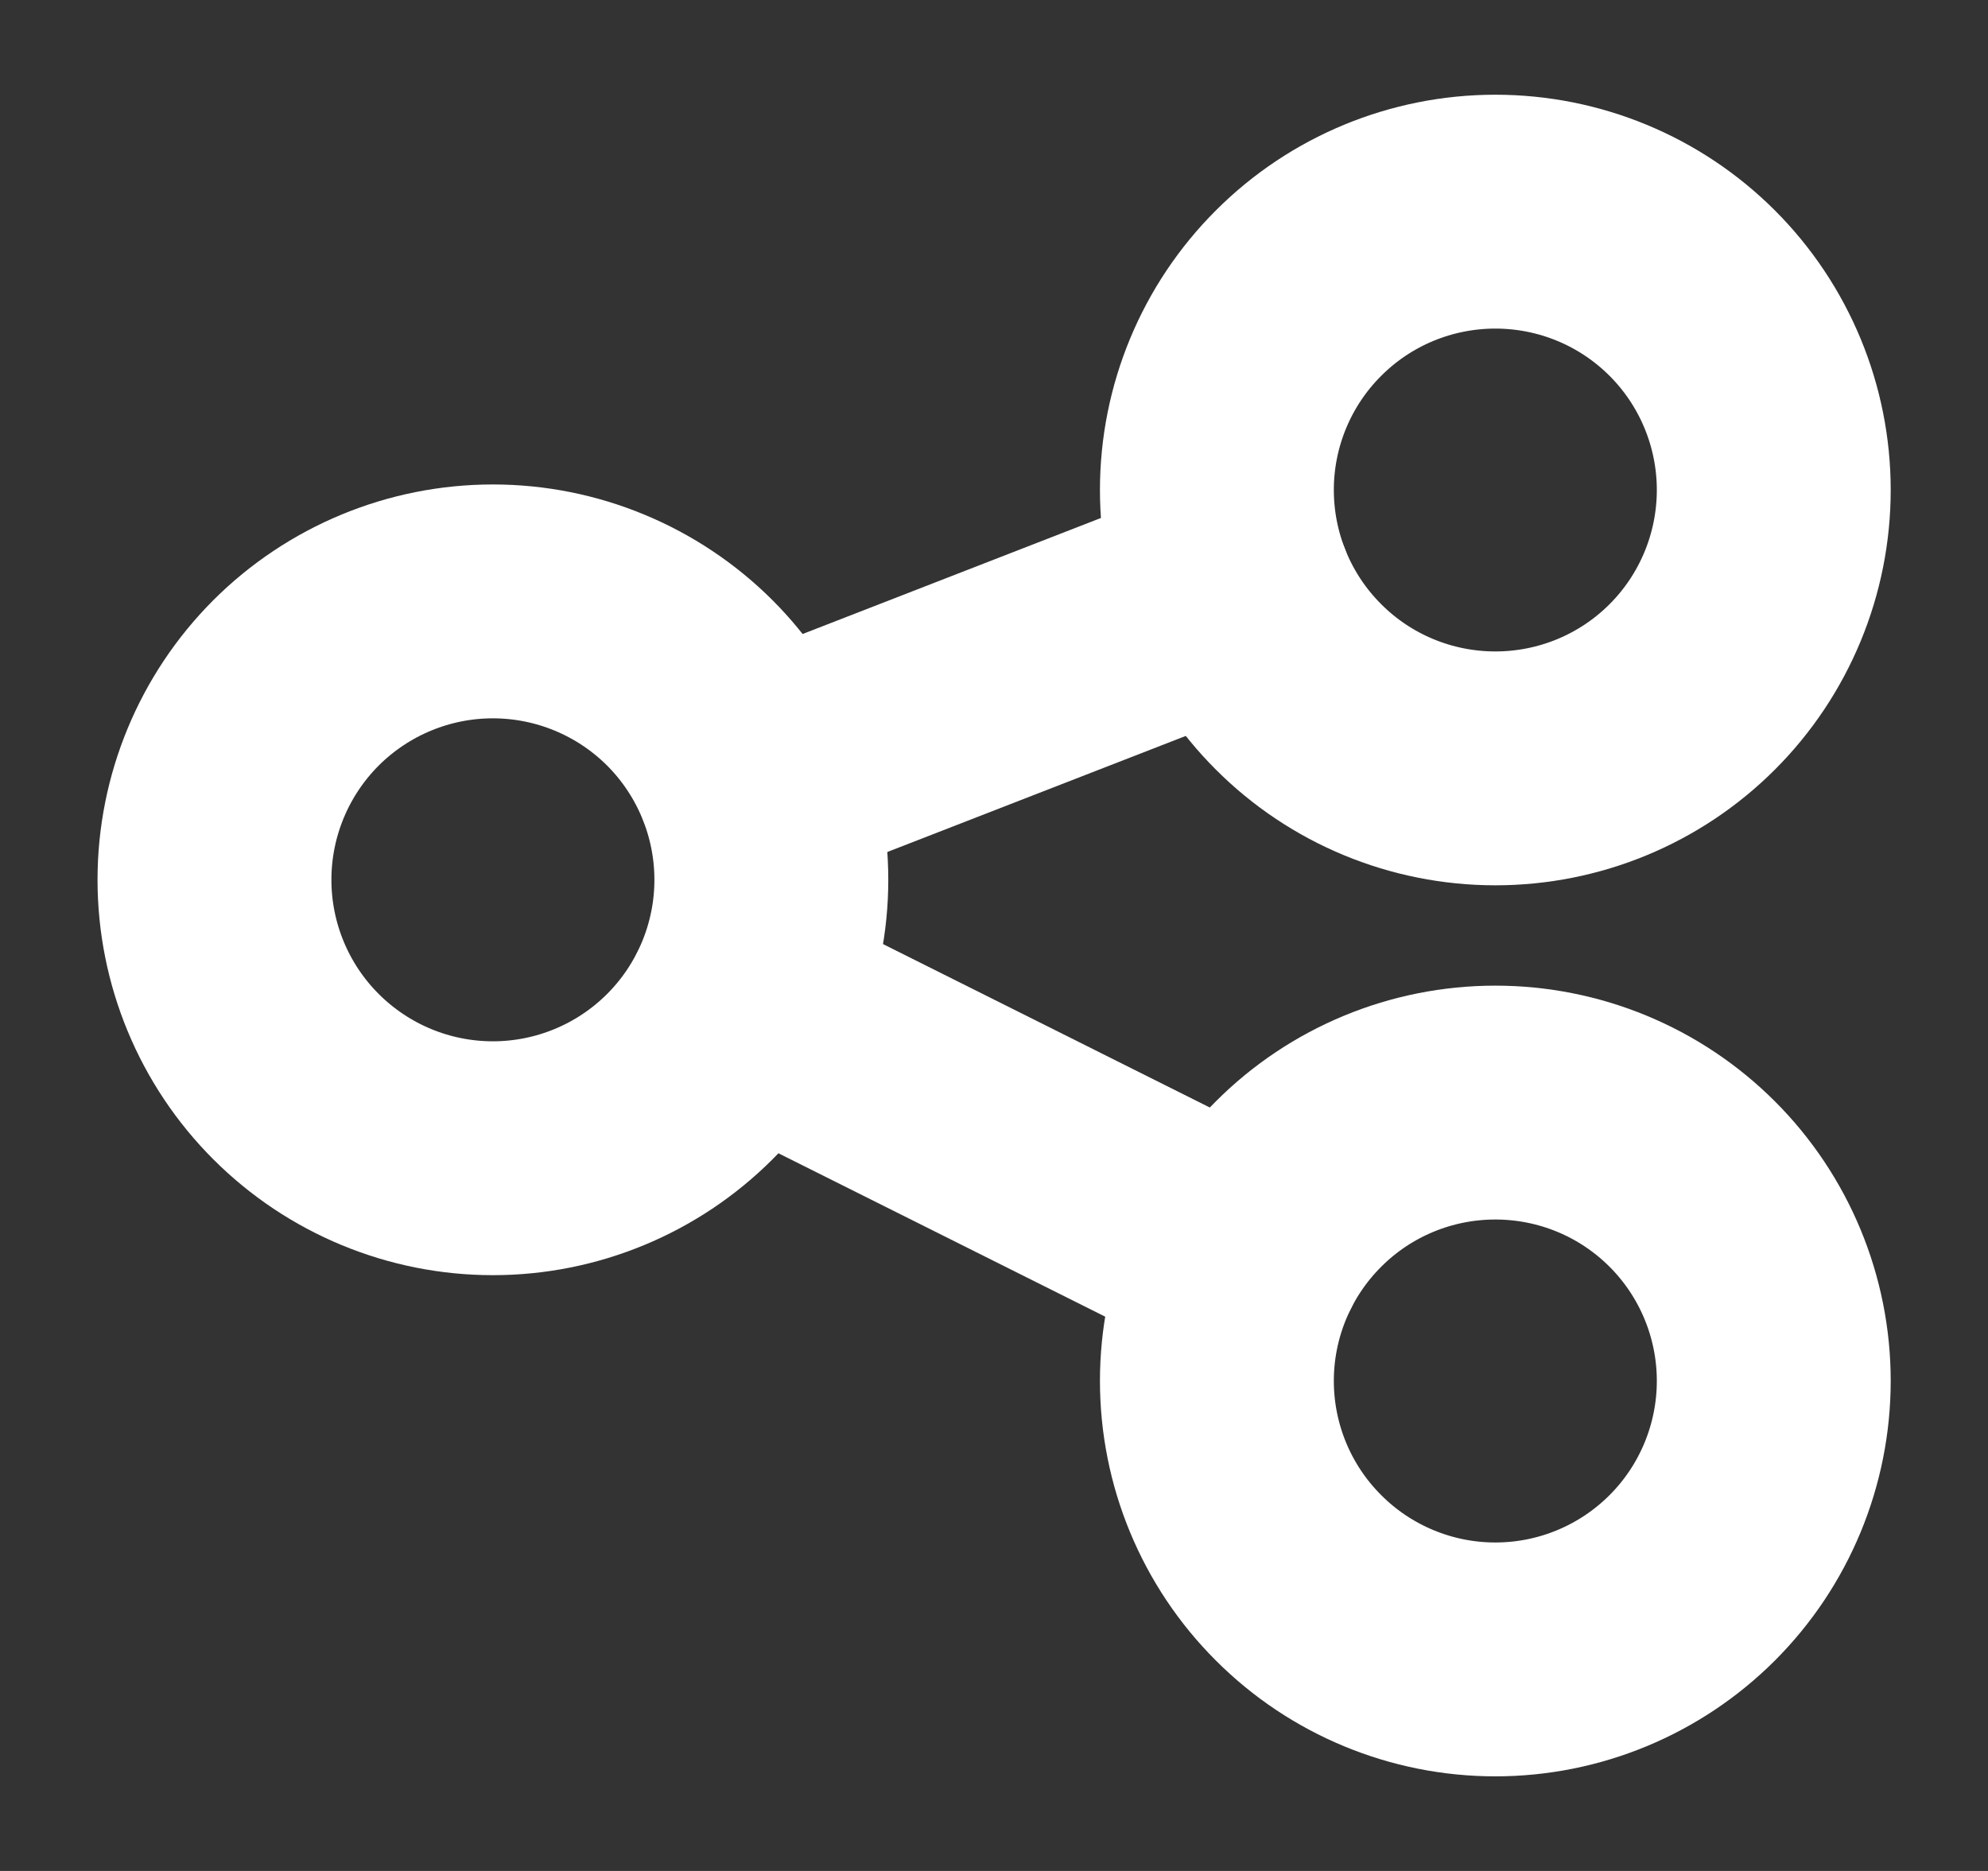
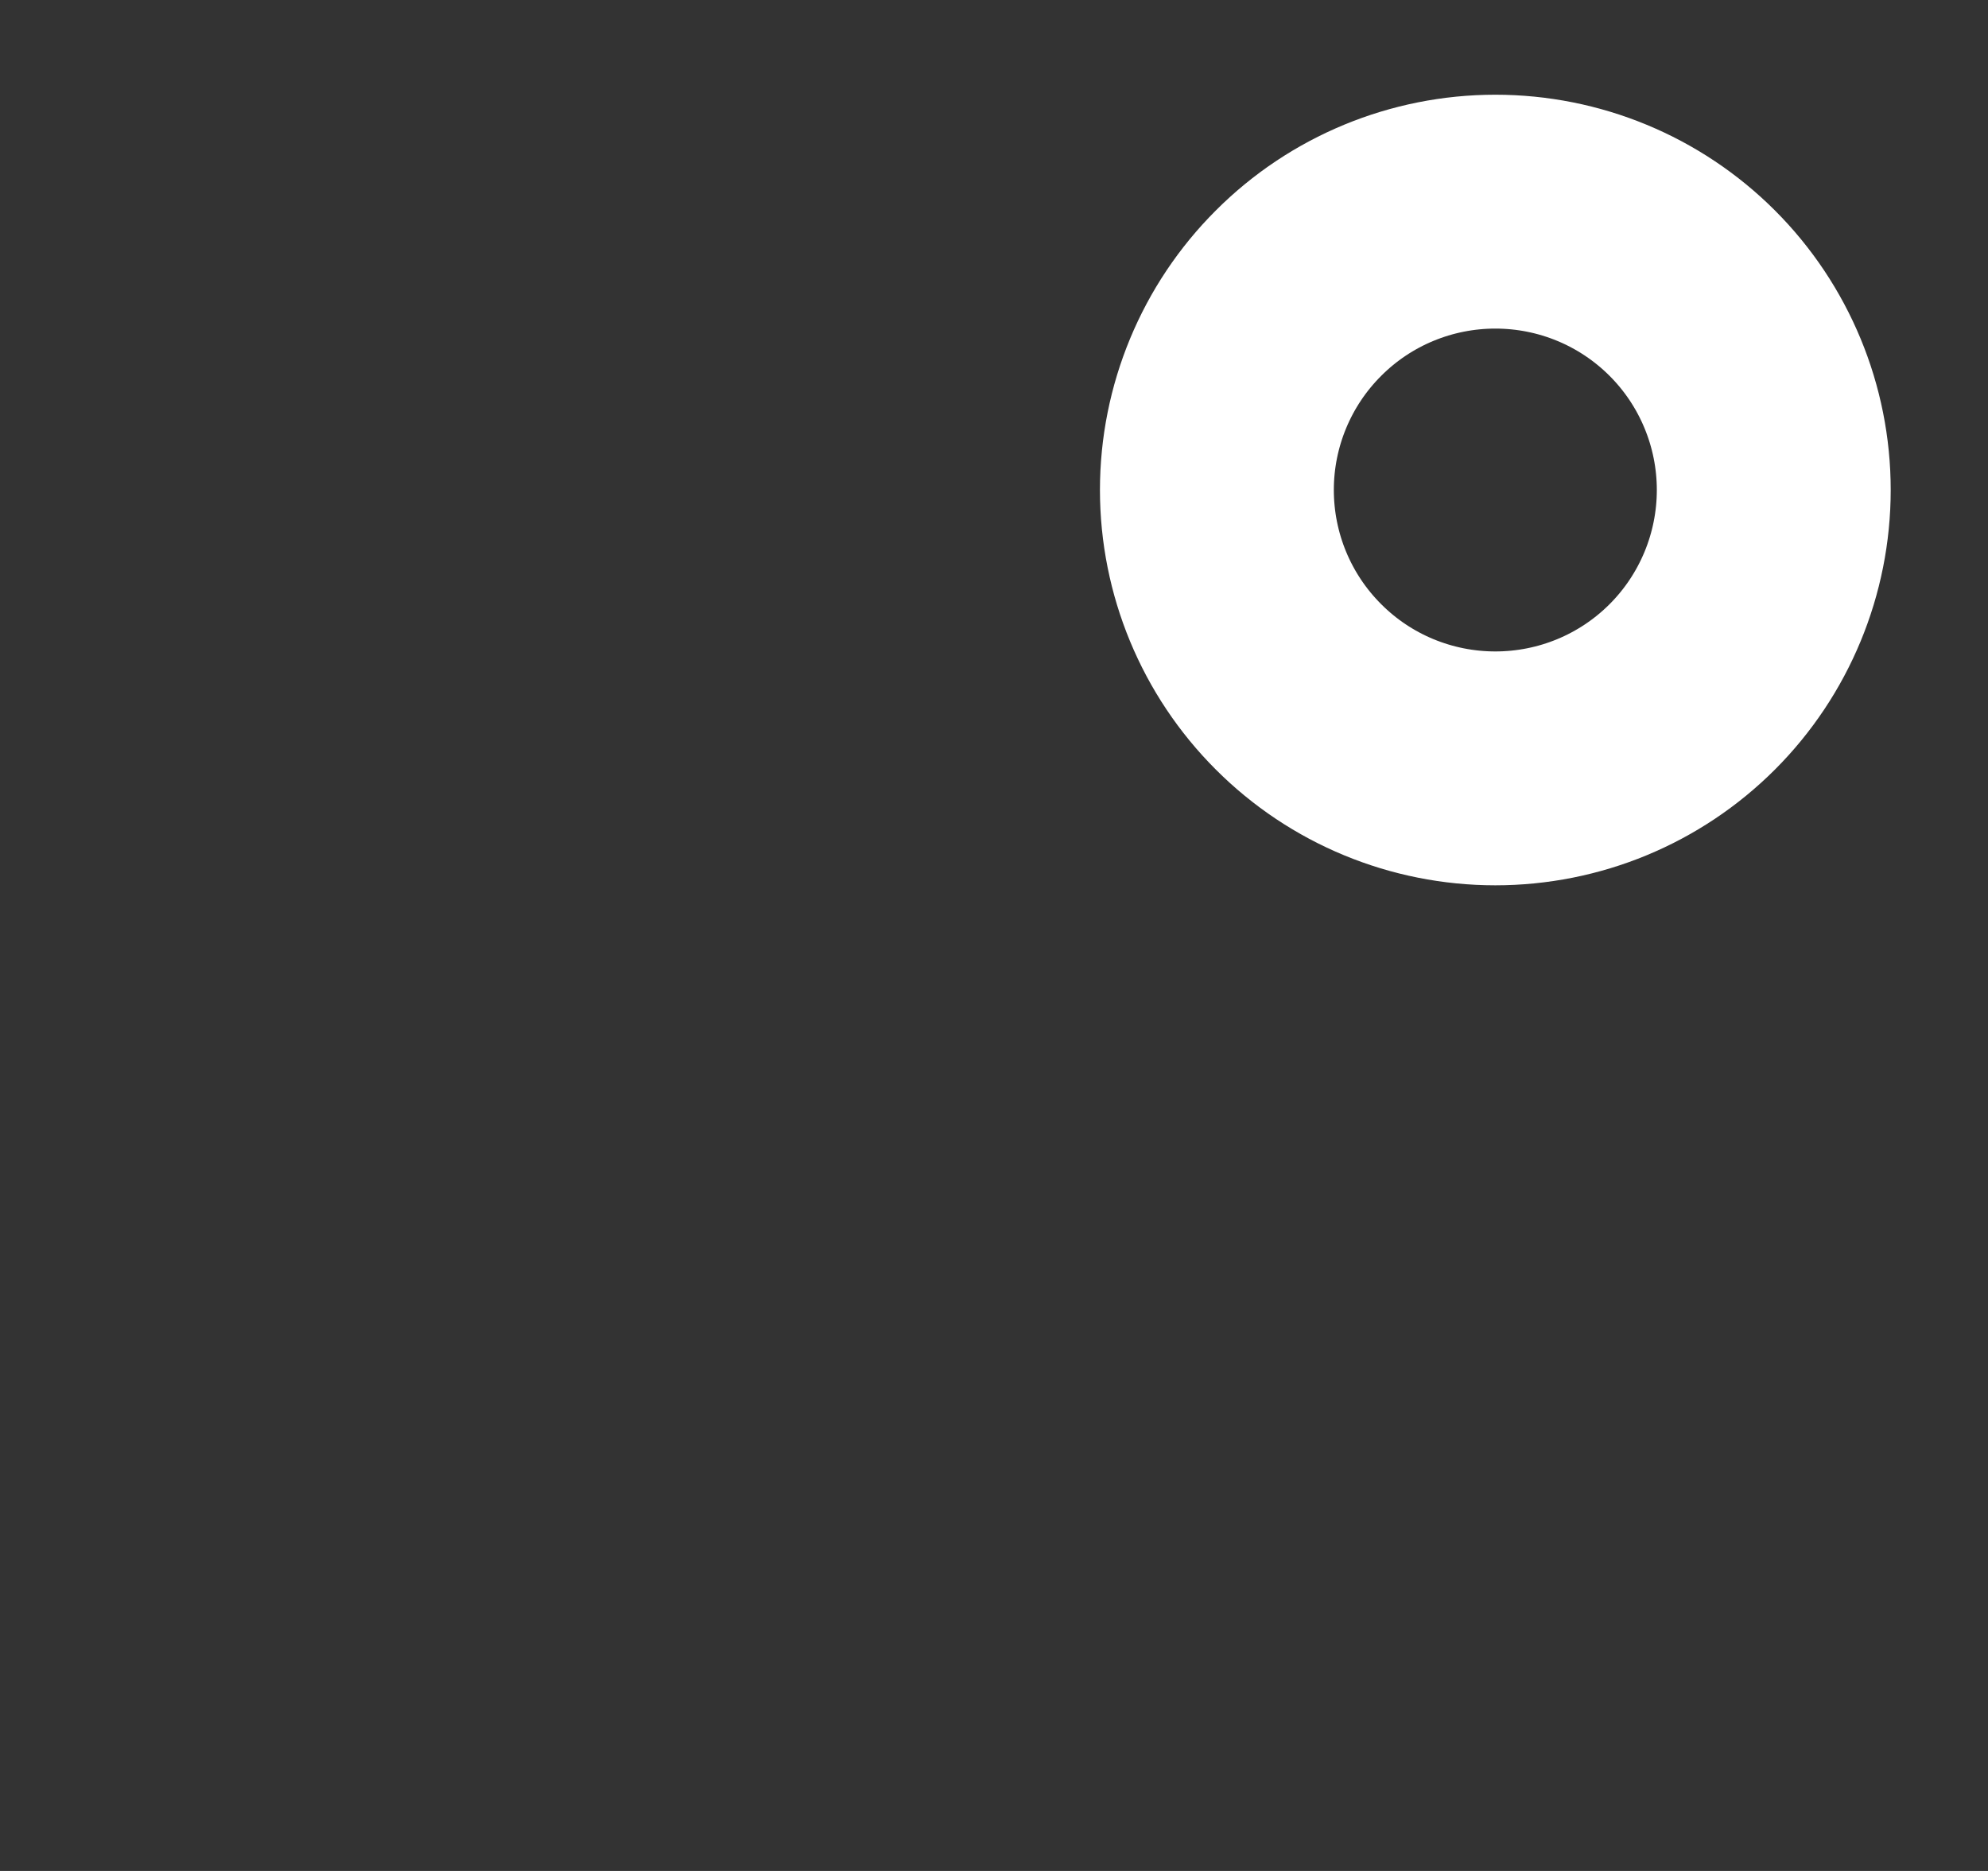
<svg xmlns="http://www.w3.org/2000/svg" width="17" height="16" viewBox="0 0 17 16" fill="none">
  <rect x="0" y="0" width="17" height="16" fill="#333333" stroke="none" />
  <g clip-path="url(#clip0_5224_5042)">
-     <path d="M1.834 7.524C1.834 8.155 2.085 8.761 2.531 9.207C2.978 9.654 3.583 9.905 4.215 9.905C4.846 9.905 5.452 9.654 5.899 9.207C6.345 8.761 6.596 8.155 6.596 7.524C6.596 6.892 6.345 6.287 5.899 5.84C5.452 5.394 4.846 5.143 4.215 5.143C3.583 5.143 2.978 5.394 2.531 5.84C2.085 6.287 1.834 6.892 1.834 7.524V7.524Z" stroke="white" stroke-width="2" stroke-linecap="round" stroke-linejoin="round" />
    <path d="M10.406 4.19C10.406 4.822 10.657 5.428 11.104 5.874C11.55 6.321 12.156 6.571 12.787 6.571C13.419 6.571 14.024 6.321 14.471 5.874C14.917 5.428 15.168 4.822 15.168 4.19C15.168 3.559 14.917 2.953 14.471 2.507C14.024 2.06 13.419 1.81 12.787 1.81C12.156 1.81 11.55 2.06 11.104 2.507C10.657 2.953 10.406 3.559 10.406 4.19Z" stroke="white" stroke-width="2" stroke-linecap="round" stroke-linejoin="round" />
-     <path d="M10.406 11.809C10.406 12.441 10.657 13.047 11.104 13.493C11.55 13.94 12.156 14.191 12.787 14.191C13.419 14.191 14.024 13.94 14.471 13.493C14.917 13.047 15.168 12.441 15.168 11.809C15.168 11.178 14.917 10.572 14.471 10.126C14.024 9.679 13.419 9.429 12.787 9.429C12.156 9.429 11.55 9.679 11.104 10.126C10.657 10.572 10.406 11.178 10.406 11.809Z" stroke="white" stroke-width="2" stroke-linecap="round" stroke-linejoin="round" />
-     <path d="M6.436 6.661L10.568 5.054" stroke="white" stroke-width="2" stroke-linecap="round" stroke-linejoin="round" />
-     <path d="M6.346 8.589L10.657 10.745" stroke="white" stroke-width="2" stroke-linecap="round" stroke-linejoin="round" />
  </g>
  <defs>
    <clipPath id="clip0_5224_5042">
      <rect width="16" height="16" fill="white" transform="translate(0.5)" />
    </clipPath>
  </defs>
</svg>